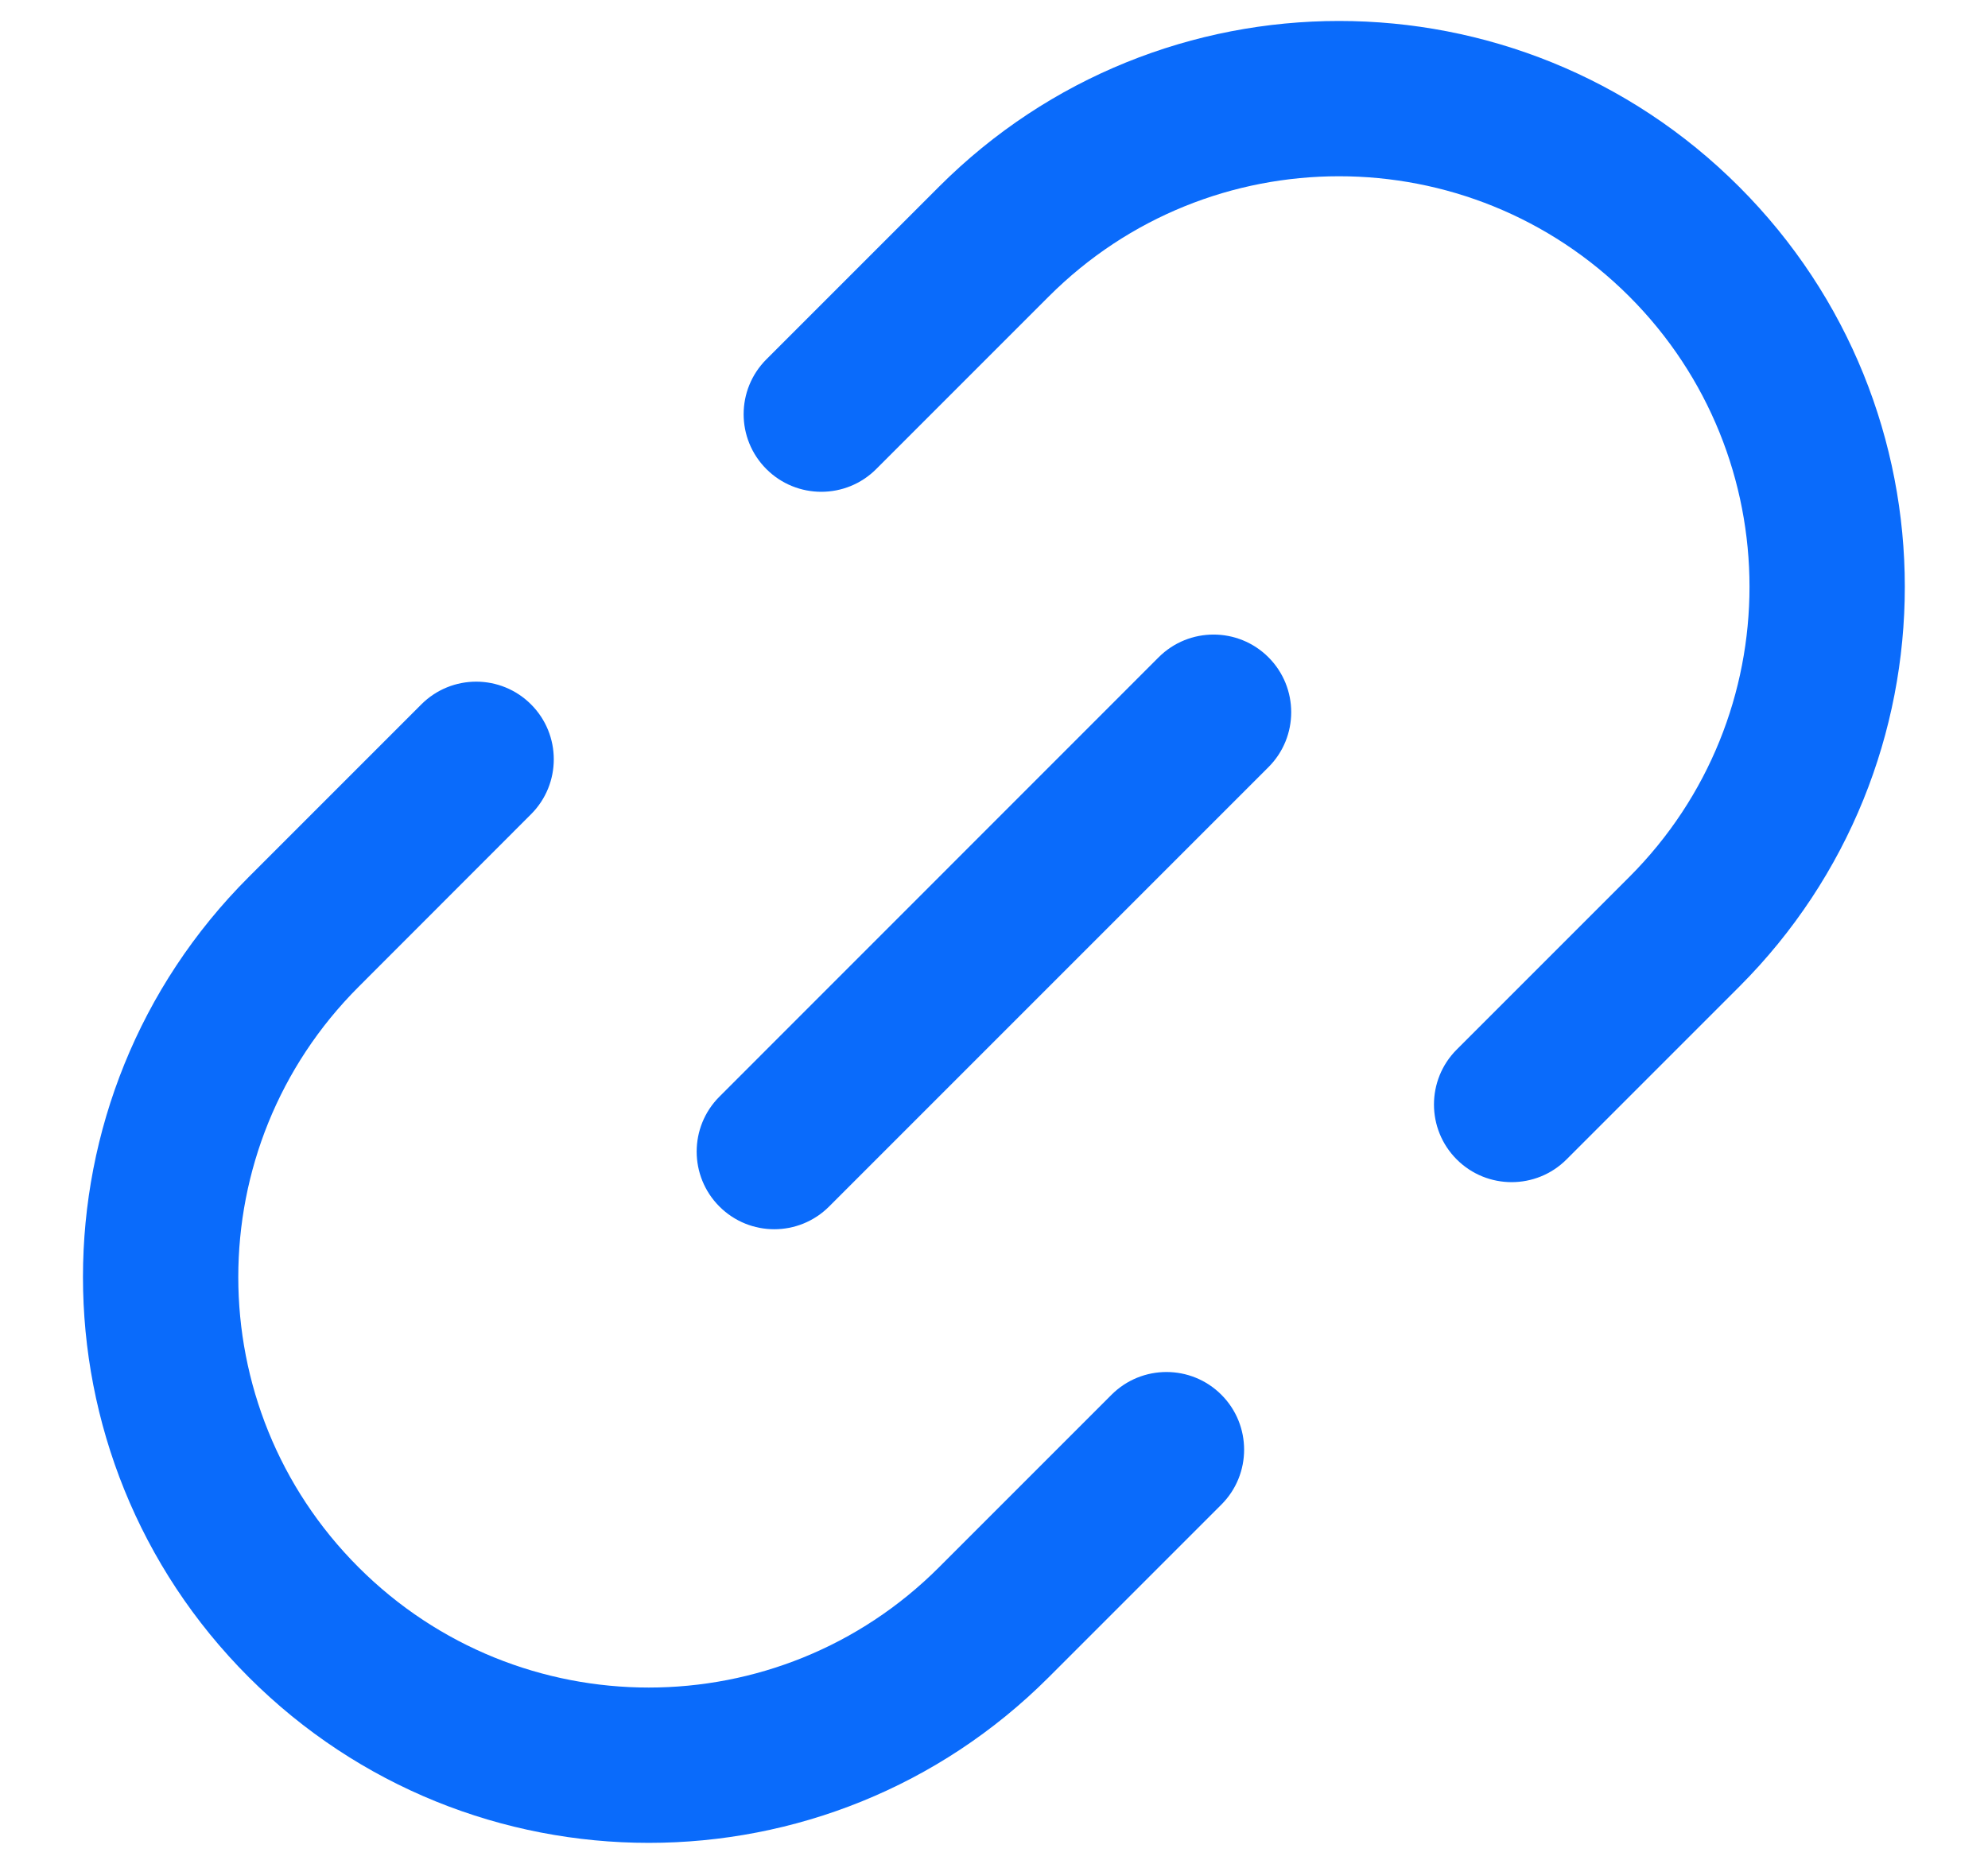
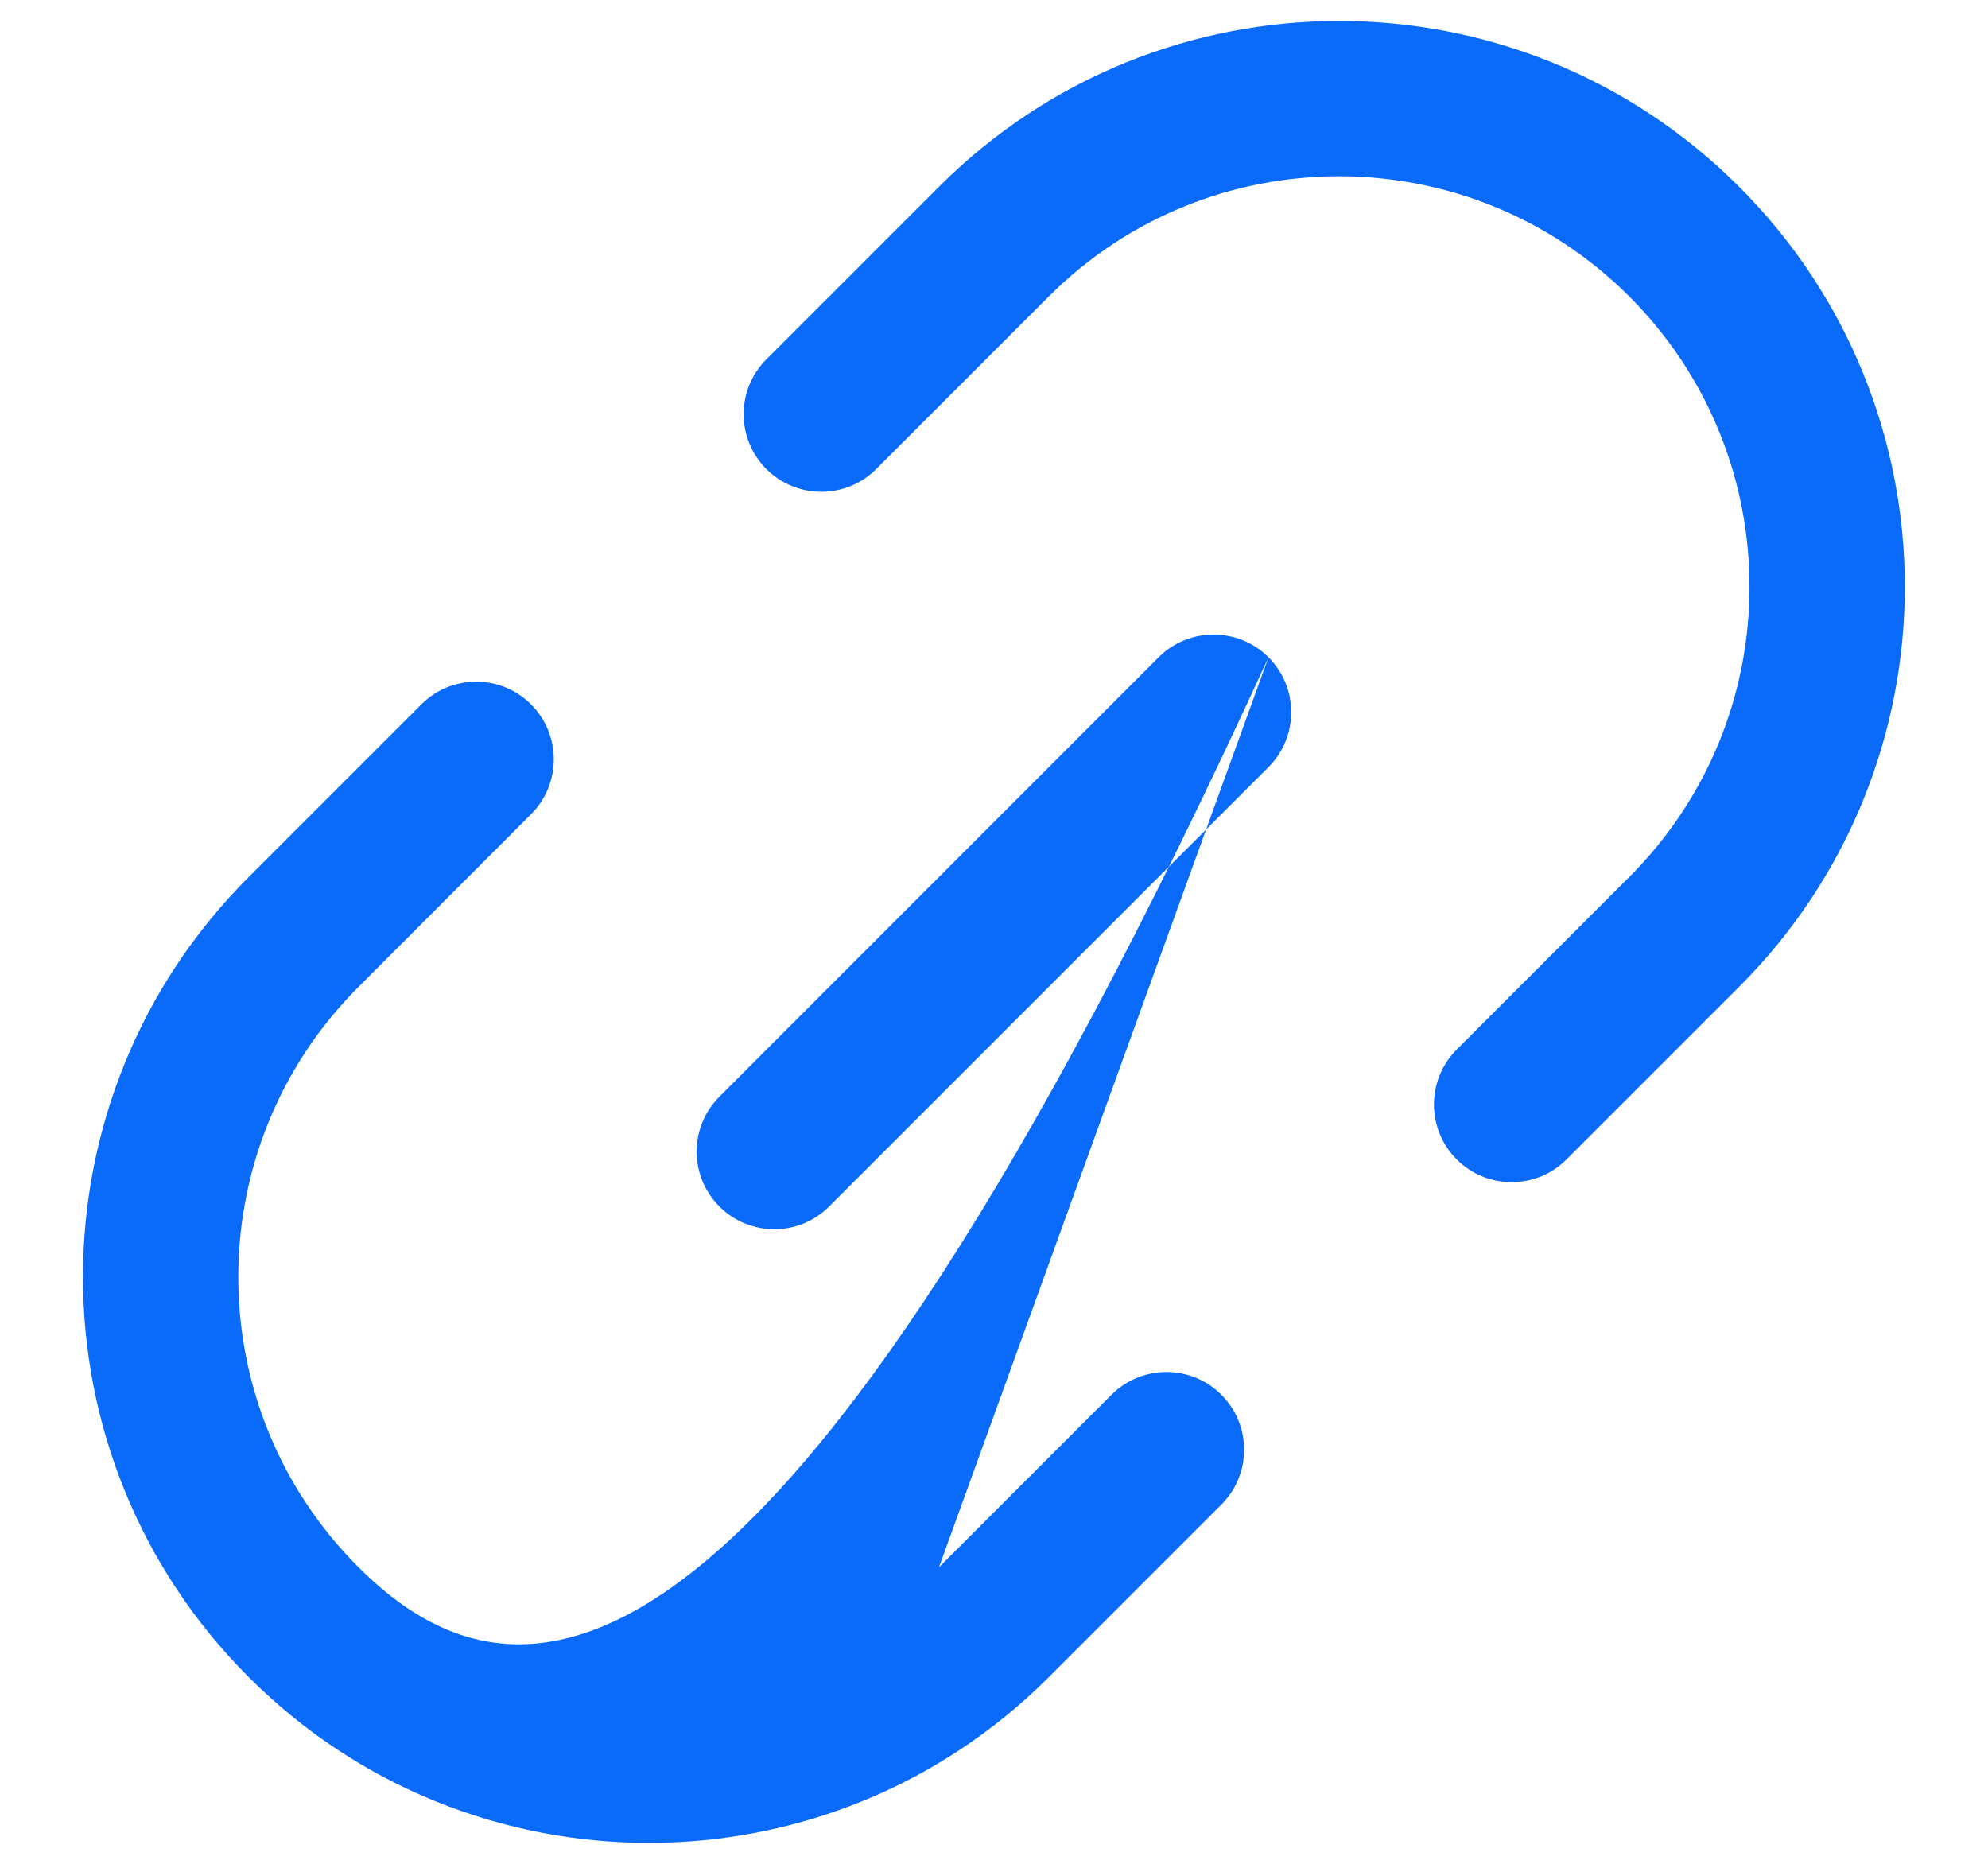
<svg xmlns="http://www.w3.org/2000/svg" width="16" height="15" viewBox="0 0 16 15" fill="none">
  <g id="link">
-     <path id="combo shape" fill-rule="evenodd" clip-rule="evenodd" d="M13.113 2.386C11.823 1.096 9.731 1.096 8.441 2.386L7.052 3.775C6.808 4.019 6.412 4.019 6.168 3.775C5.924 3.531 5.924 3.136 6.168 2.892L7.557 1.503C9.335 -0.276 12.219 -0.276 13.997 1.503C15.775 3.281 15.775 6.164 13.997 7.942L12.608 9.331C12.364 9.575 11.968 9.575 11.724 9.331C11.48 9.087 11.48 8.691 11.724 8.447L13.113 7.058C14.403 5.768 14.403 3.677 13.113 2.386ZM10.209 5.29C10.453 5.534 10.453 5.93 10.209 6.174L6.673 9.71C6.429 9.954 6.034 9.954 5.79 9.71C5.546 9.466 5.546 9.07 5.79 8.826L9.325 5.29C9.569 5.046 9.965 5.046 10.209 5.29ZM7.557 12.614C6.267 13.904 4.176 13.904 2.886 12.614C1.595 11.324 1.595 9.232 2.886 7.942L4.274 6.553C4.518 6.309 4.518 5.913 4.274 5.669C4.03 5.425 3.635 5.425 3.391 5.669L2.002 7.058C0.223 8.836 0.223 11.719 2.002 13.498C3.78 15.276 6.663 15.276 8.441 13.498L9.83 12.109C10.074 11.865 10.074 11.469 9.83 11.225C9.586 10.981 9.19 10.981 8.946 11.225L7.557 12.614Z" fill="#0A6BFB" />
+     <path id="combo shape" fill-rule="evenodd" clip-rule="evenodd" d="M13.113 2.386C11.823 1.096 9.731 1.096 8.441 2.386L7.052 3.775C6.808 4.019 6.412 4.019 6.168 3.775C5.924 3.531 5.924 3.136 6.168 2.892L7.557 1.503C9.335 -0.276 12.219 -0.276 13.997 1.503C15.775 3.281 15.775 6.164 13.997 7.942L12.608 9.331C12.364 9.575 11.968 9.575 11.724 9.331C11.48 9.087 11.48 8.691 11.724 8.447L13.113 7.058C14.403 5.768 14.403 3.677 13.113 2.386ZM10.209 5.29C10.453 5.534 10.453 5.93 10.209 6.174L6.673 9.71C6.429 9.954 6.034 9.954 5.79 9.71C5.546 9.466 5.546 9.07 5.79 8.826L9.325 5.29C9.569 5.046 9.965 5.046 10.209 5.29ZC6.267 13.904 4.176 13.904 2.886 12.614C1.595 11.324 1.595 9.232 2.886 7.942L4.274 6.553C4.518 6.309 4.518 5.913 4.274 5.669C4.03 5.425 3.635 5.425 3.391 5.669L2.002 7.058C0.223 8.836 0.223 11.719 2.002 13.498C3.78 15.276 6.663 15.276 8.441 13.498L9.83 12.109C10.074 11.865 10.074 11.469 9.83 11.225C9.586 10.981 9.19 10.981 8.946 11.225L7.557 12.614Z" fill="#0A6BFB" />
  </g>
</svg>